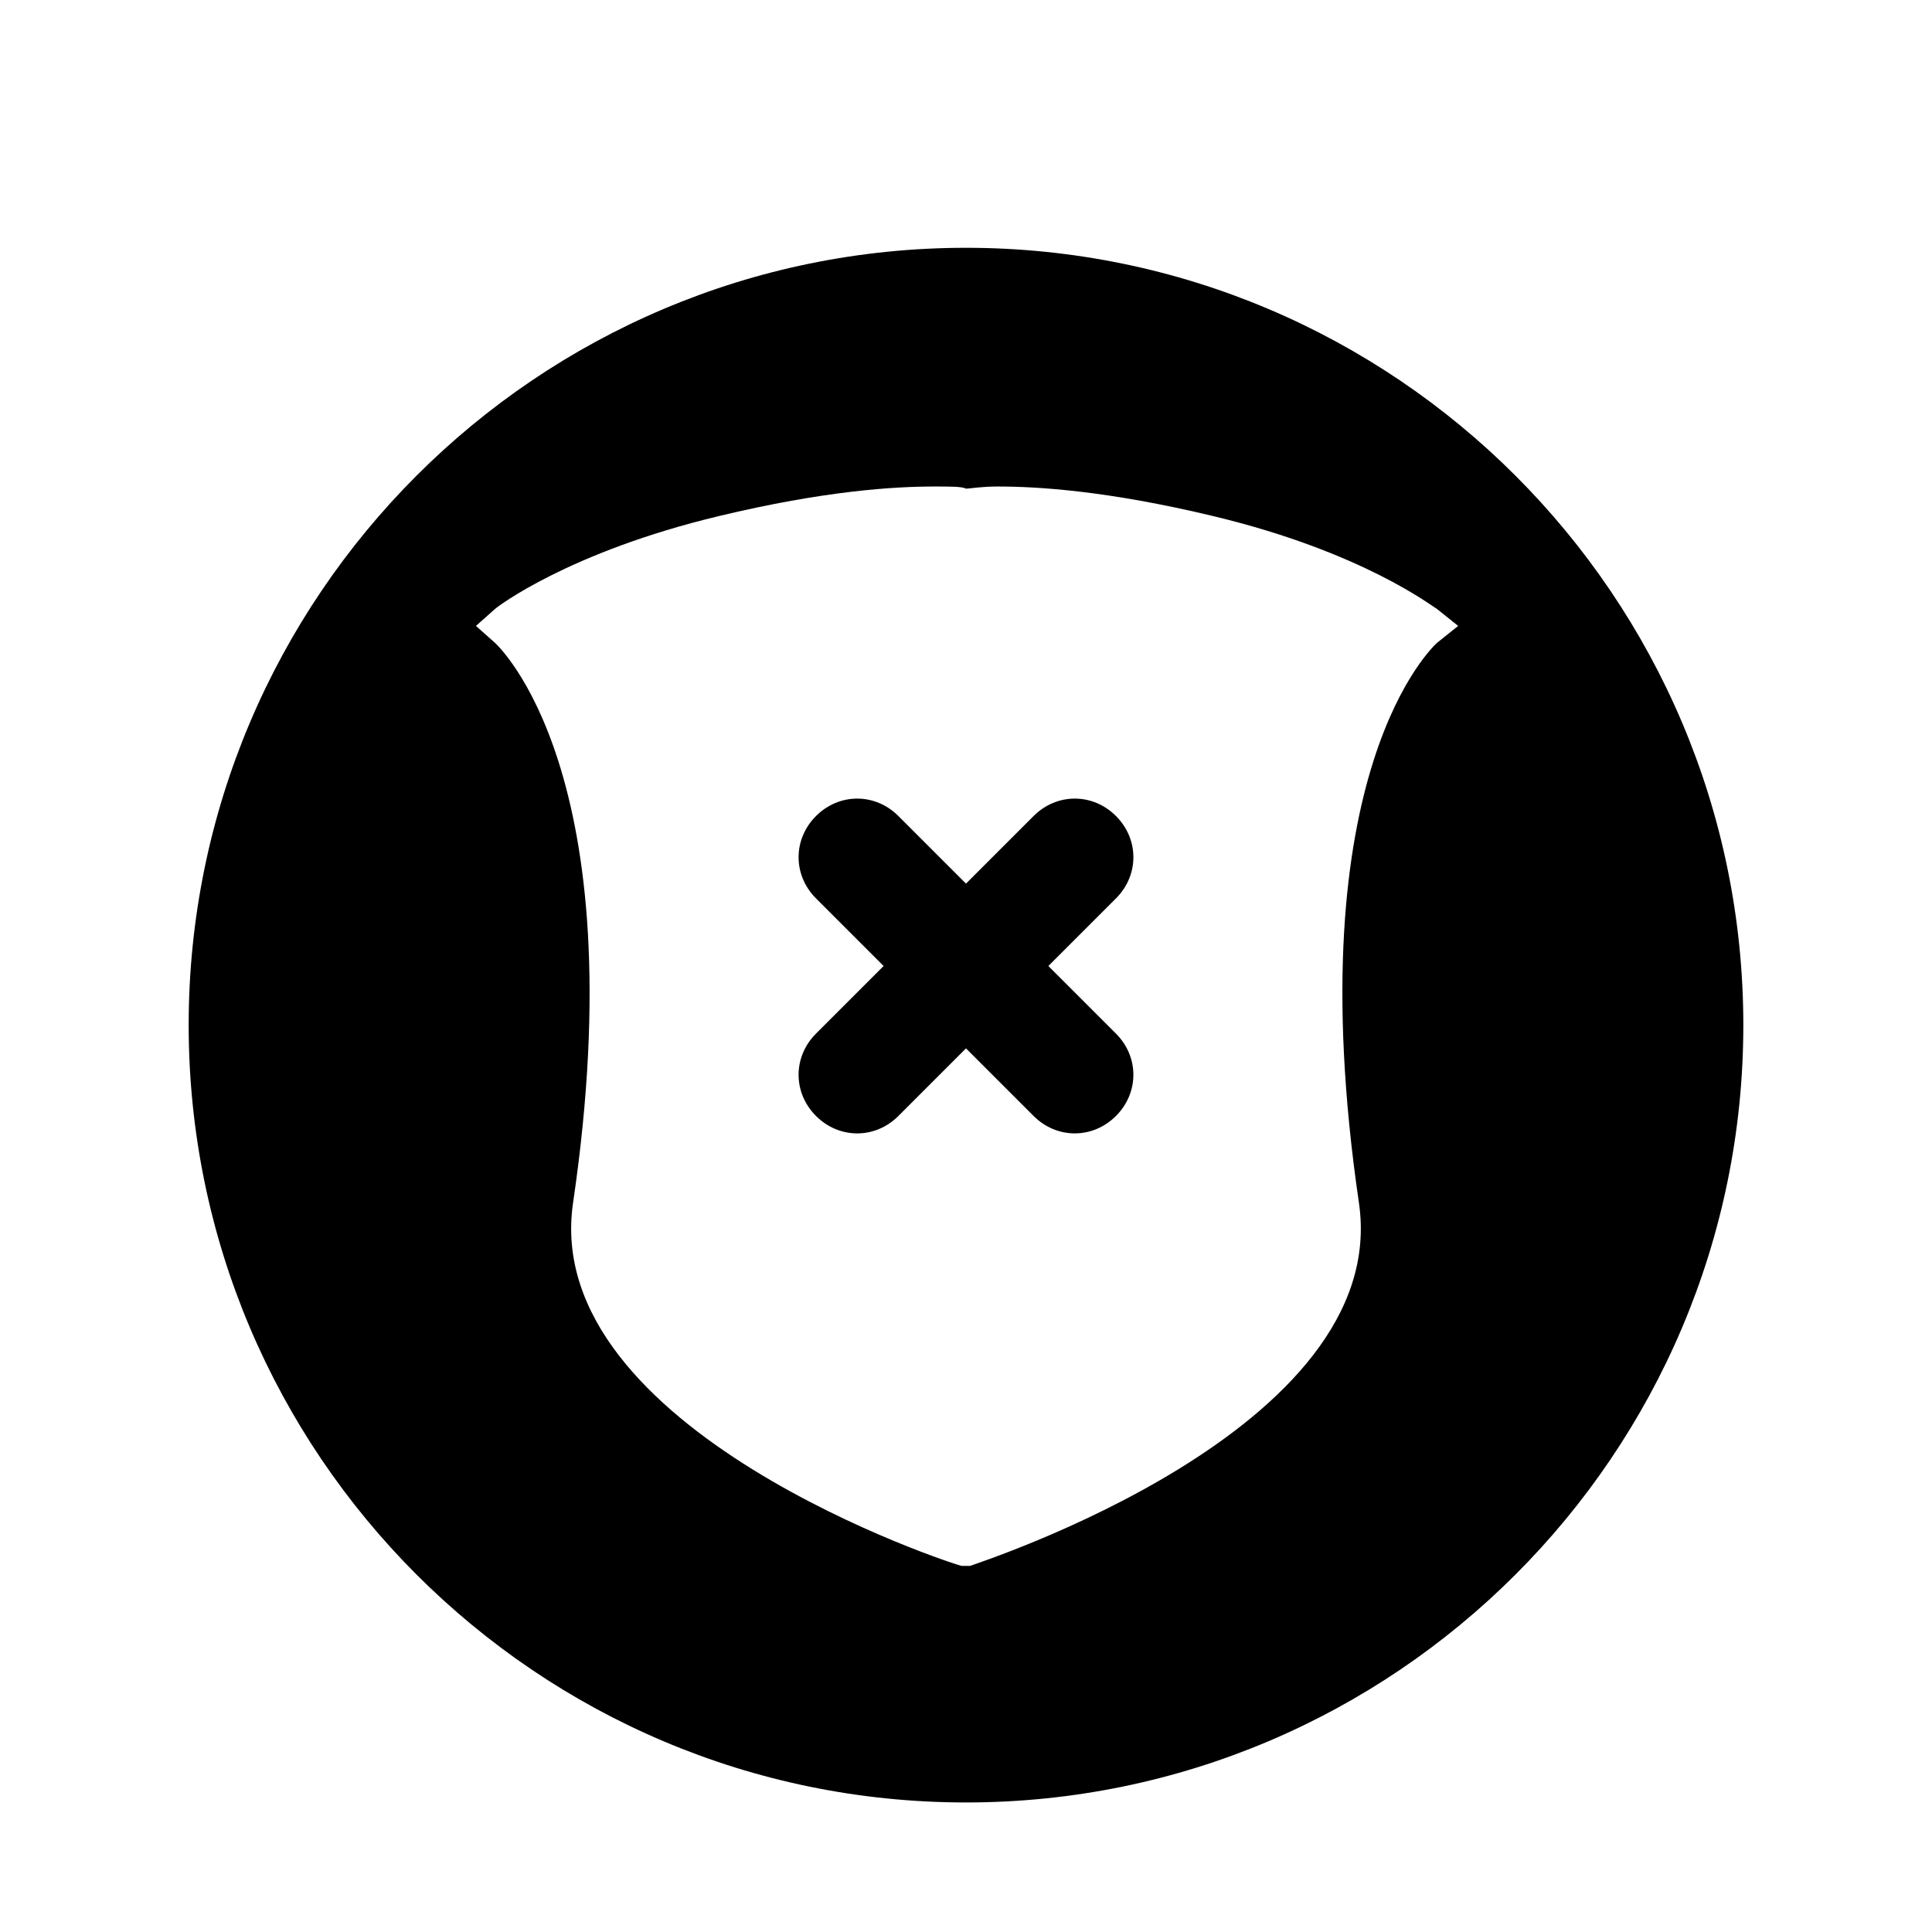
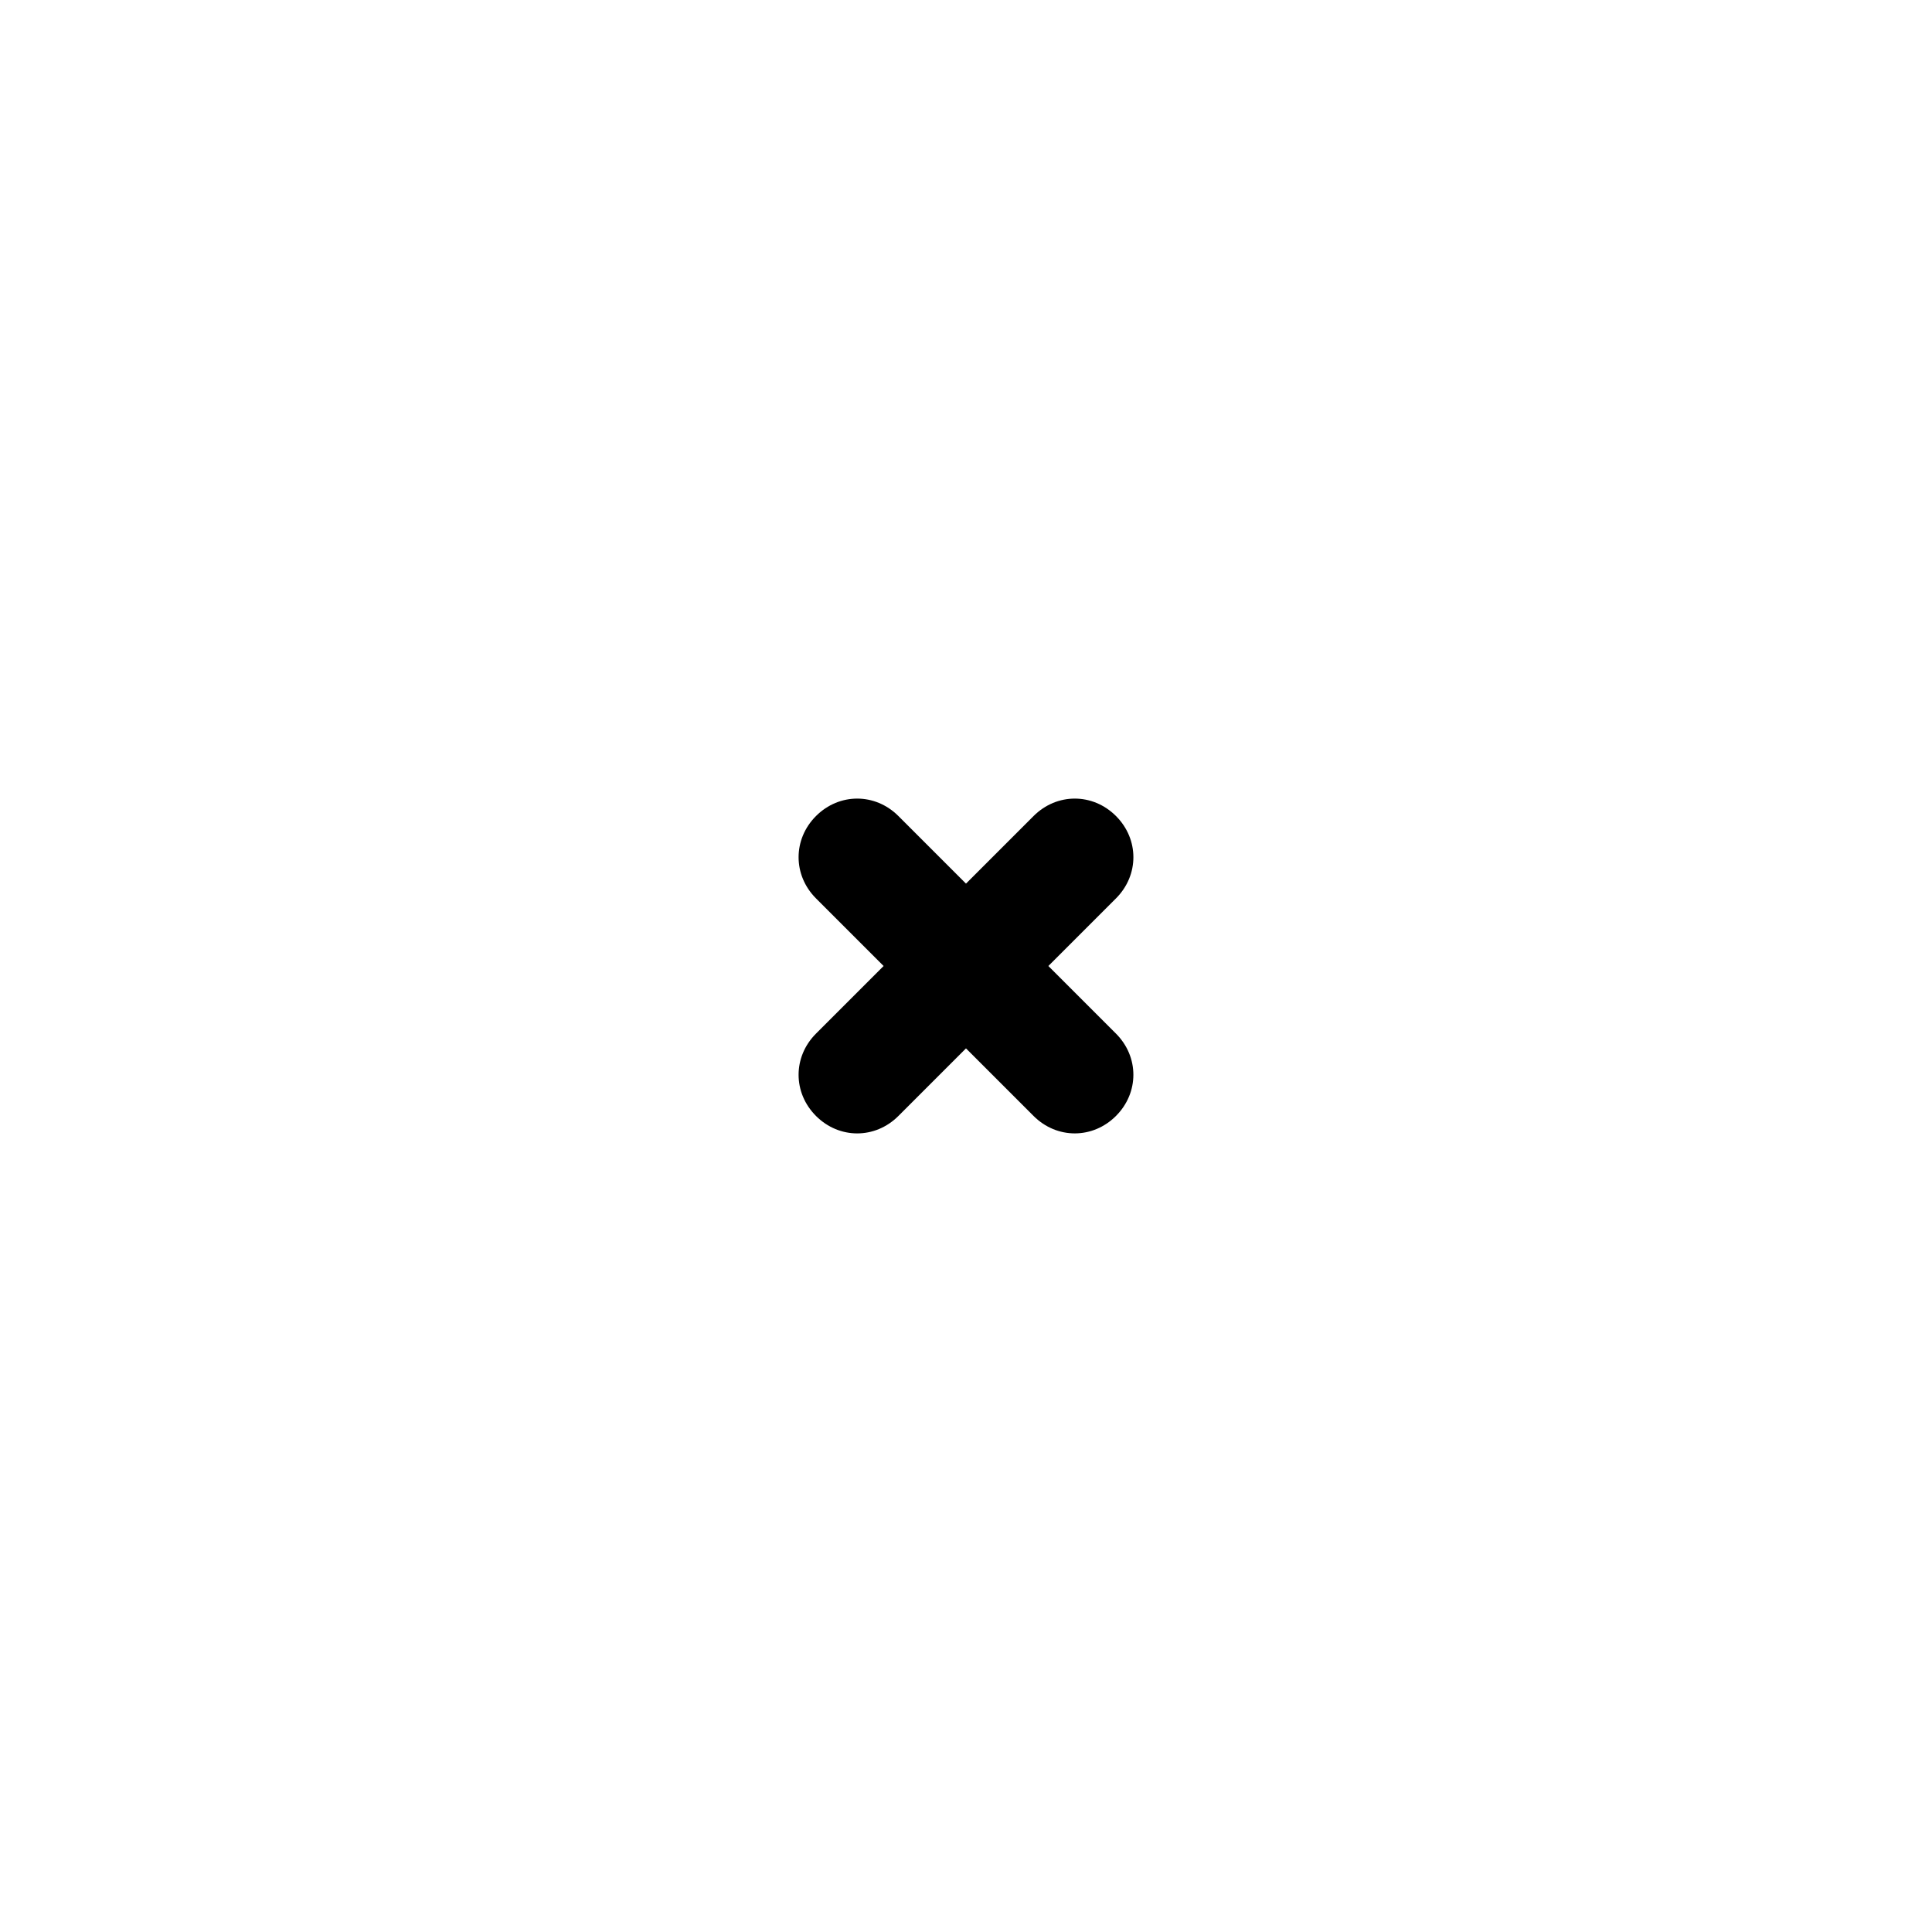
<svg xmlns="http://www.w3.org/2000/svg" fill="#000000" width="800px" height="800px" version="1.1" viewBox="144 144 512 512">
  <g>
-     <path d="m400 209.67c-113.64 0-206 92.363-206 206s92.367 206 206 206 206-92.363 206-206c-0.004-113.64-92.367-206-206-206zm124.83 104.68c-0.559 0.559-37.504 33.586-20.711 148.34 8.957 60.457-101.88 95.723-103 96.285h-2.242c-1.121 0-111.96-35.828-103-96.285 16.793-114.2-20.152-147.79-20.711-148.34l-5.039-4.477 5.039-4.477c0.559-0.559 19.594-15.113 59.336-24.629 27.988-6.719 46.461-7.836 57.098-7.836 4.477 0 7.277 0 8.398 0.559 1.121 0 3.918-0.559 8.398-0.559 10.637 0 29.109 1.121 57.098 7.836 39.746 9.516 58.219 24.07 59.336 24.629l5.598 4.477z" />
    <path d="m439.74 417.91c6.156 6.156 6.156 15.676 0 21.832s-15.676 6.156-21.832 0l-17.91-17.91-17.914 17.914c-6.156 6.156-15.676 6.156-21.832 0s-6.156-15.676 0-21.832l17.914-17.914-17.914-17.914c-6.156-6.156-6.156-15.676 0-21.832s15.676-6.156 21.832 0l17.914 17.914 17.914-17.914c6.156-6.156 15.676-6.156 21.832 0s6.156 15.676 0 21.832l-17.914 17.914z" />
  </g>
</svg>